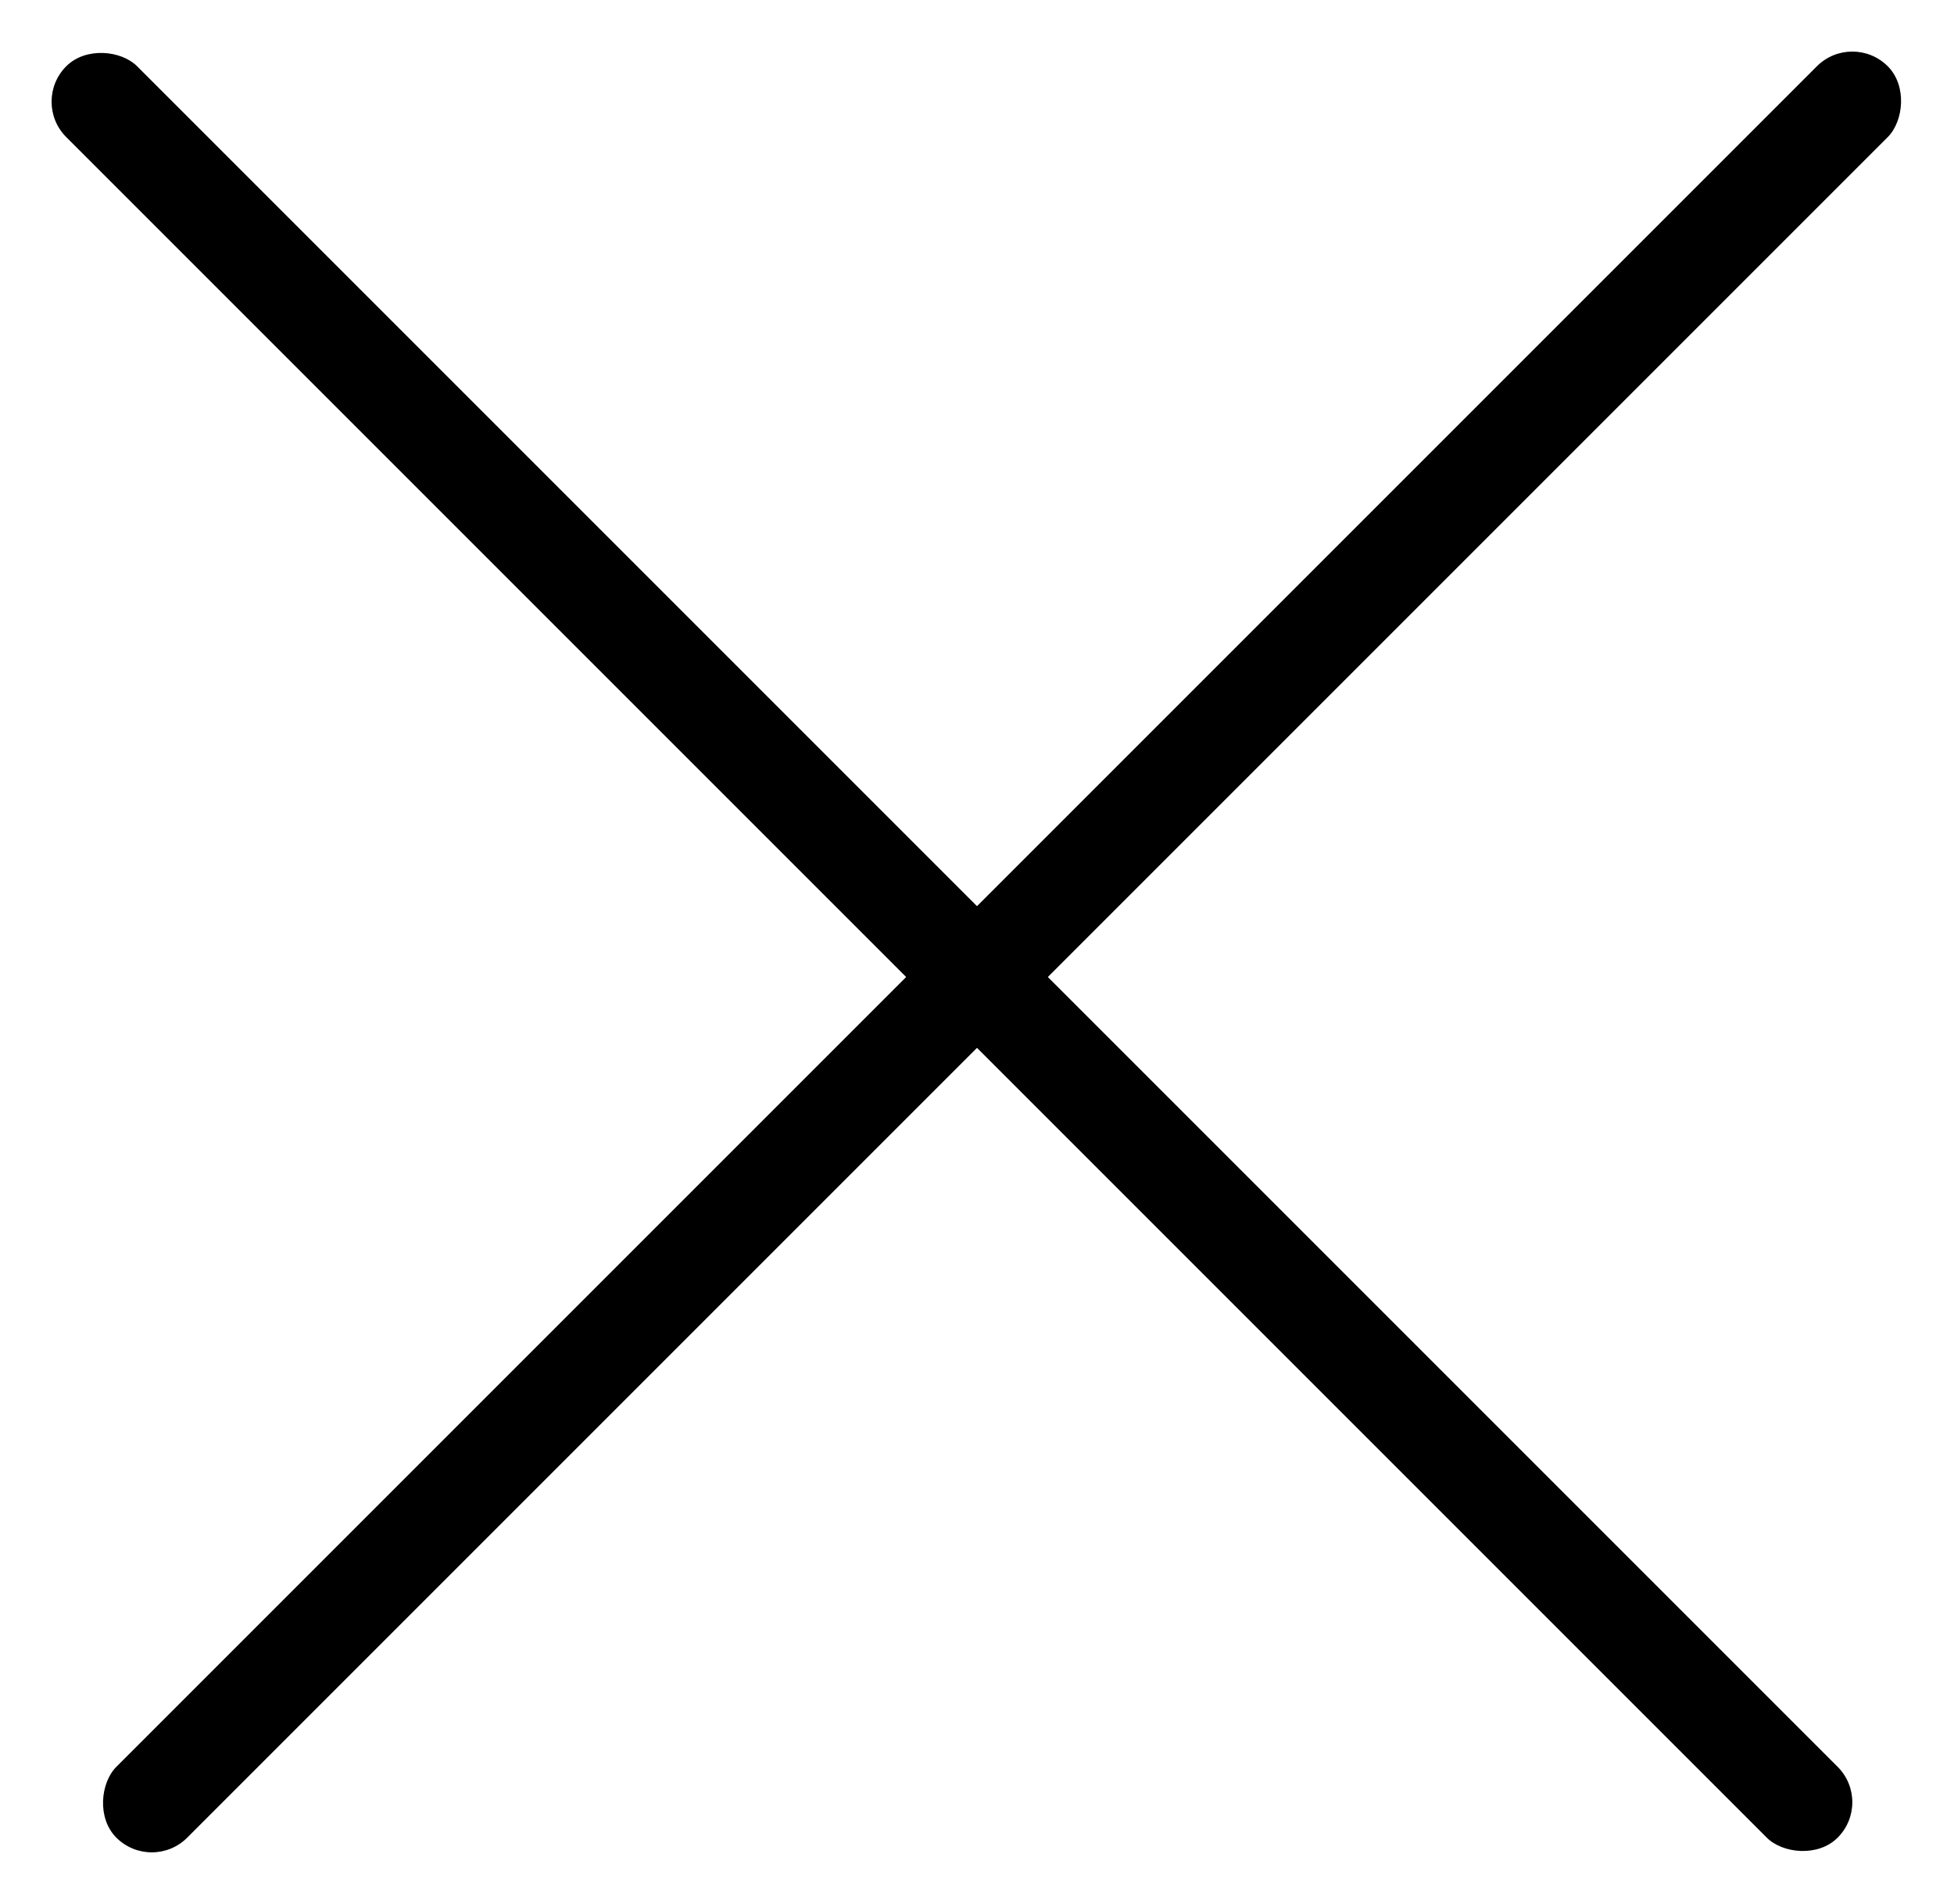
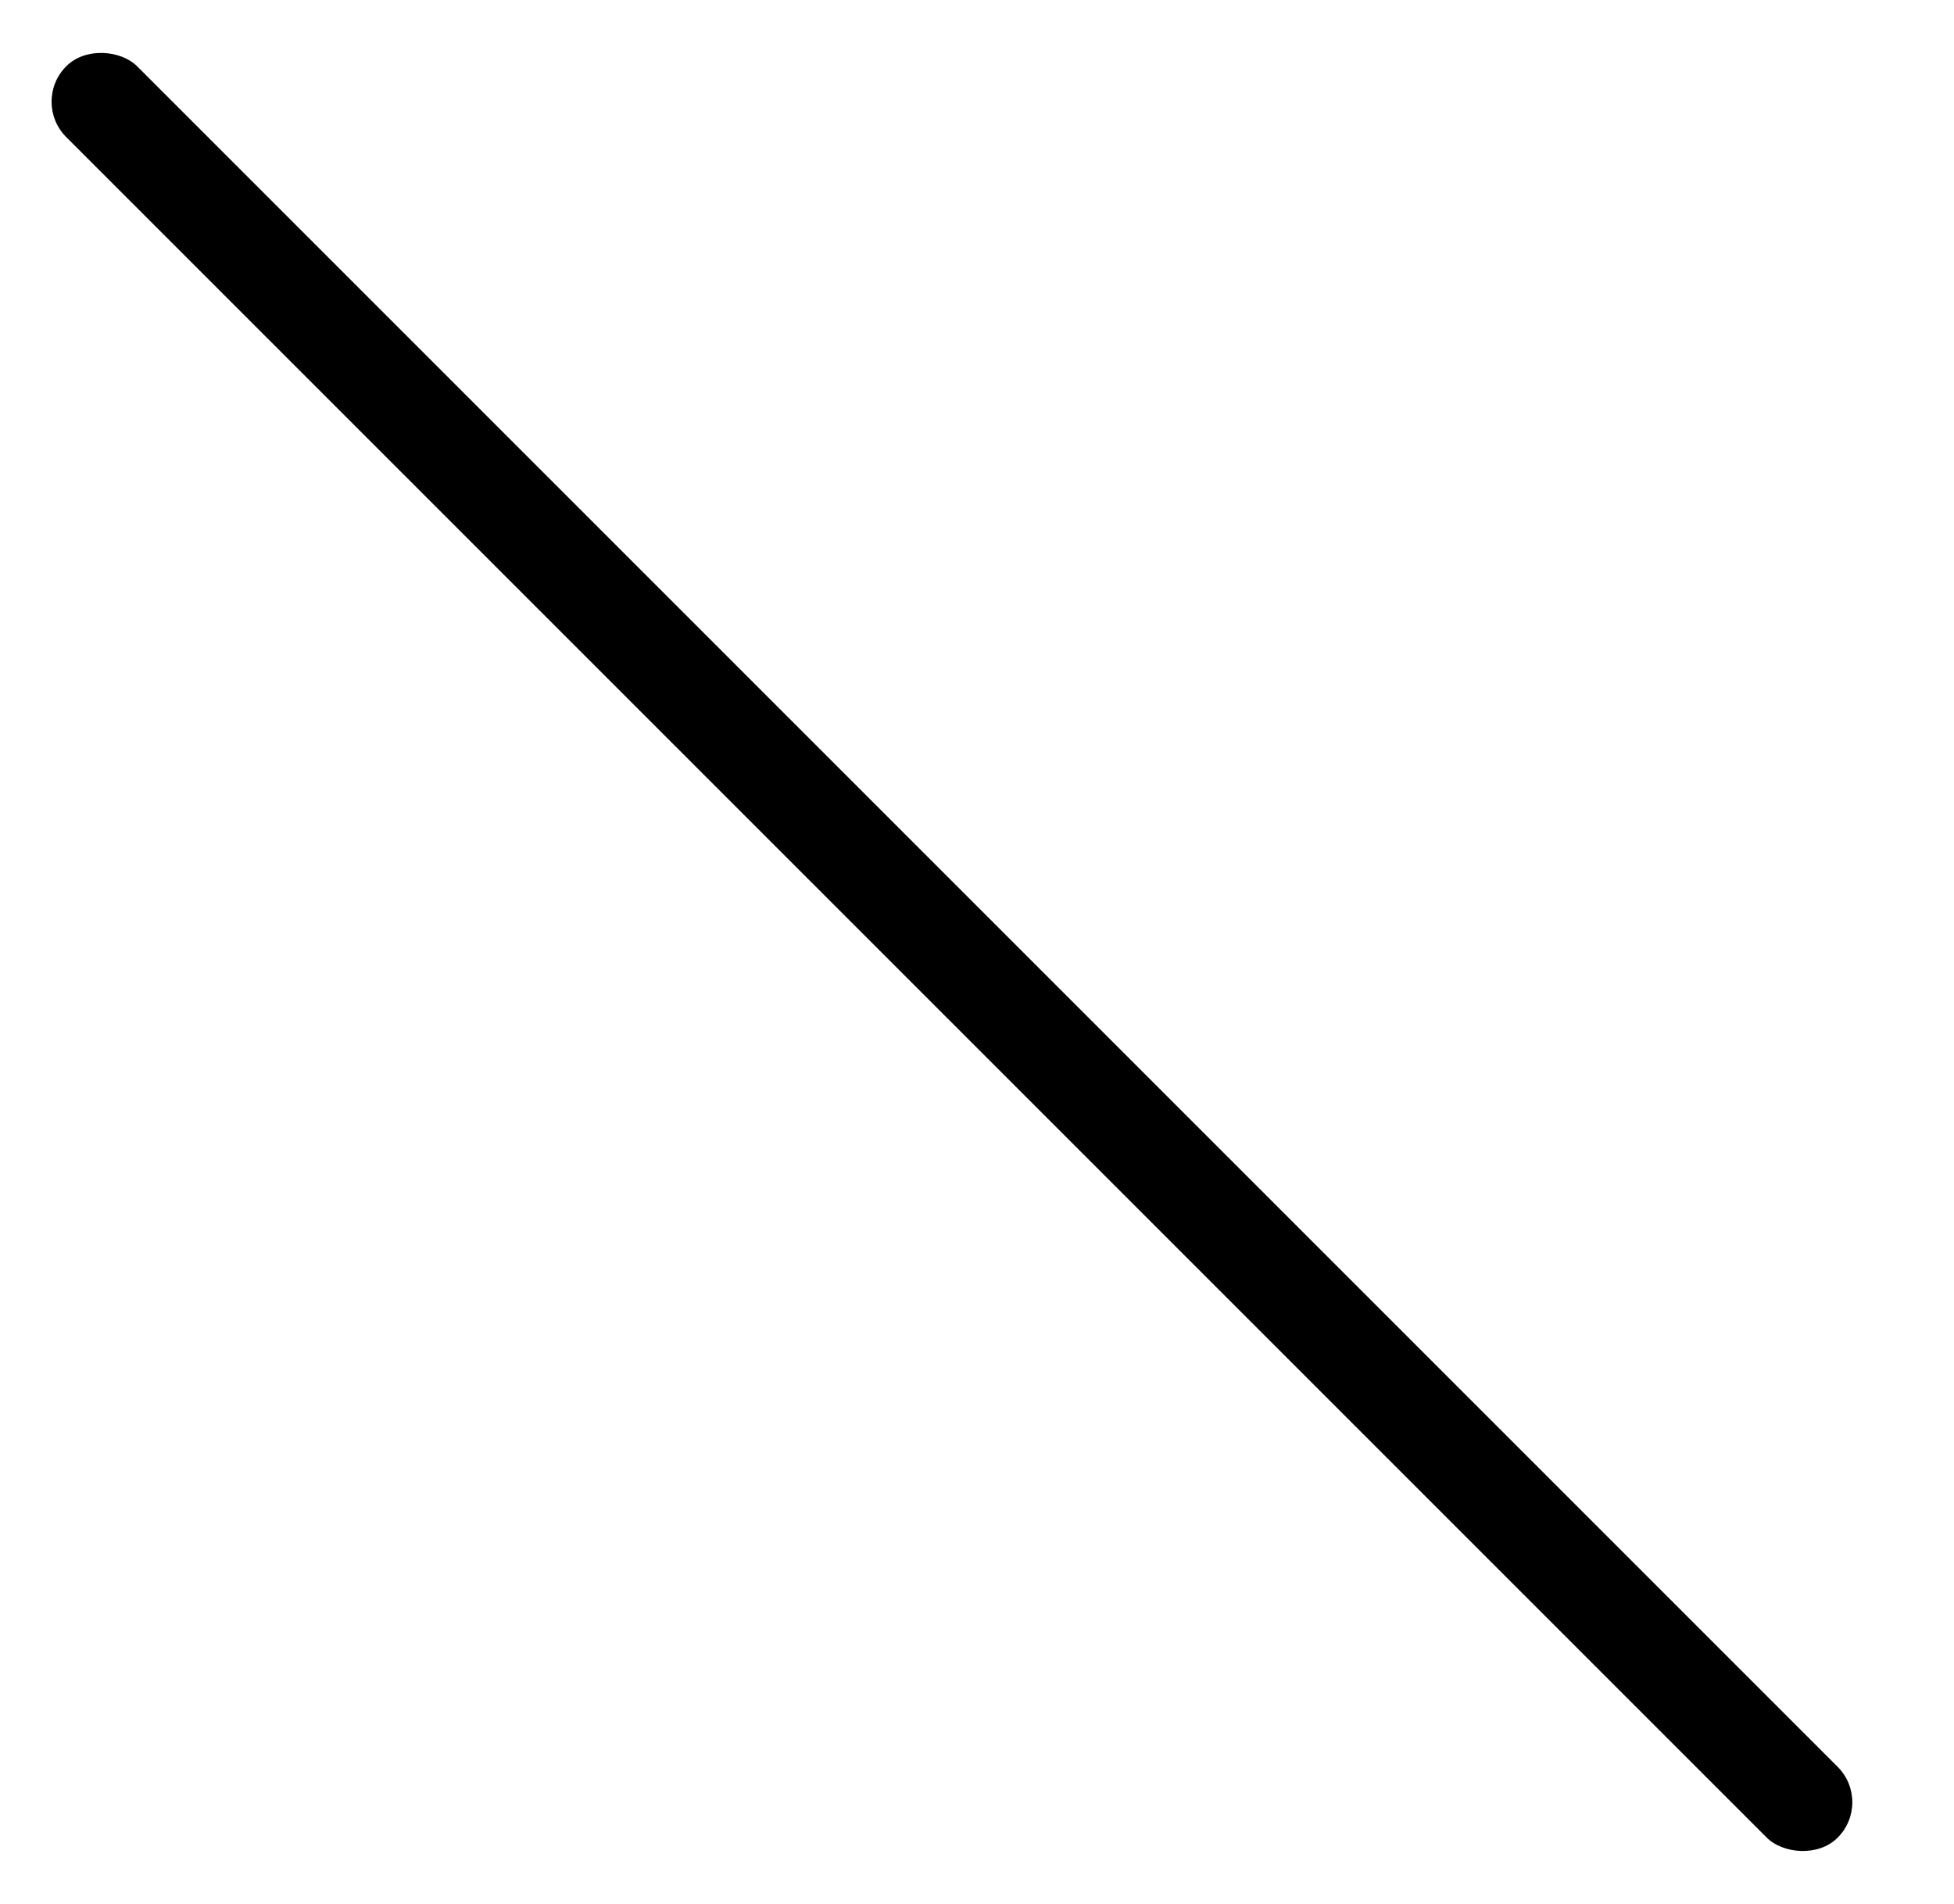
<svg xmlns="http://www.w3.org/2000/svg" width="39px" height="38px" viewBox="0 0 39 38" version="1.1">
  <title>Group Copy</title>
  <g id="Page-1" stroke="none" stroke-width="1" fill="none" fill-rule="evenodd">
    <g id="2b_bio_2-copy" transform="translate(-946, -38)" fill="#000000">
      <g id="Group-Copy" transform="translate(946, 38)">
-         <rect id="Rectangle" transform="translate(20, 19) rotate(45) translate(-20, -19) " x="19" y="-6" width="2" height="50" rx="1" />
        <rect id="Rectangle-Copy-13" transform="translate(19, 19) rotate(-45) translate(-19, -19) " x="18" y="-6" width="2" height="50" rx="1" />
      </g>
    </g>
  </g>
</svg>